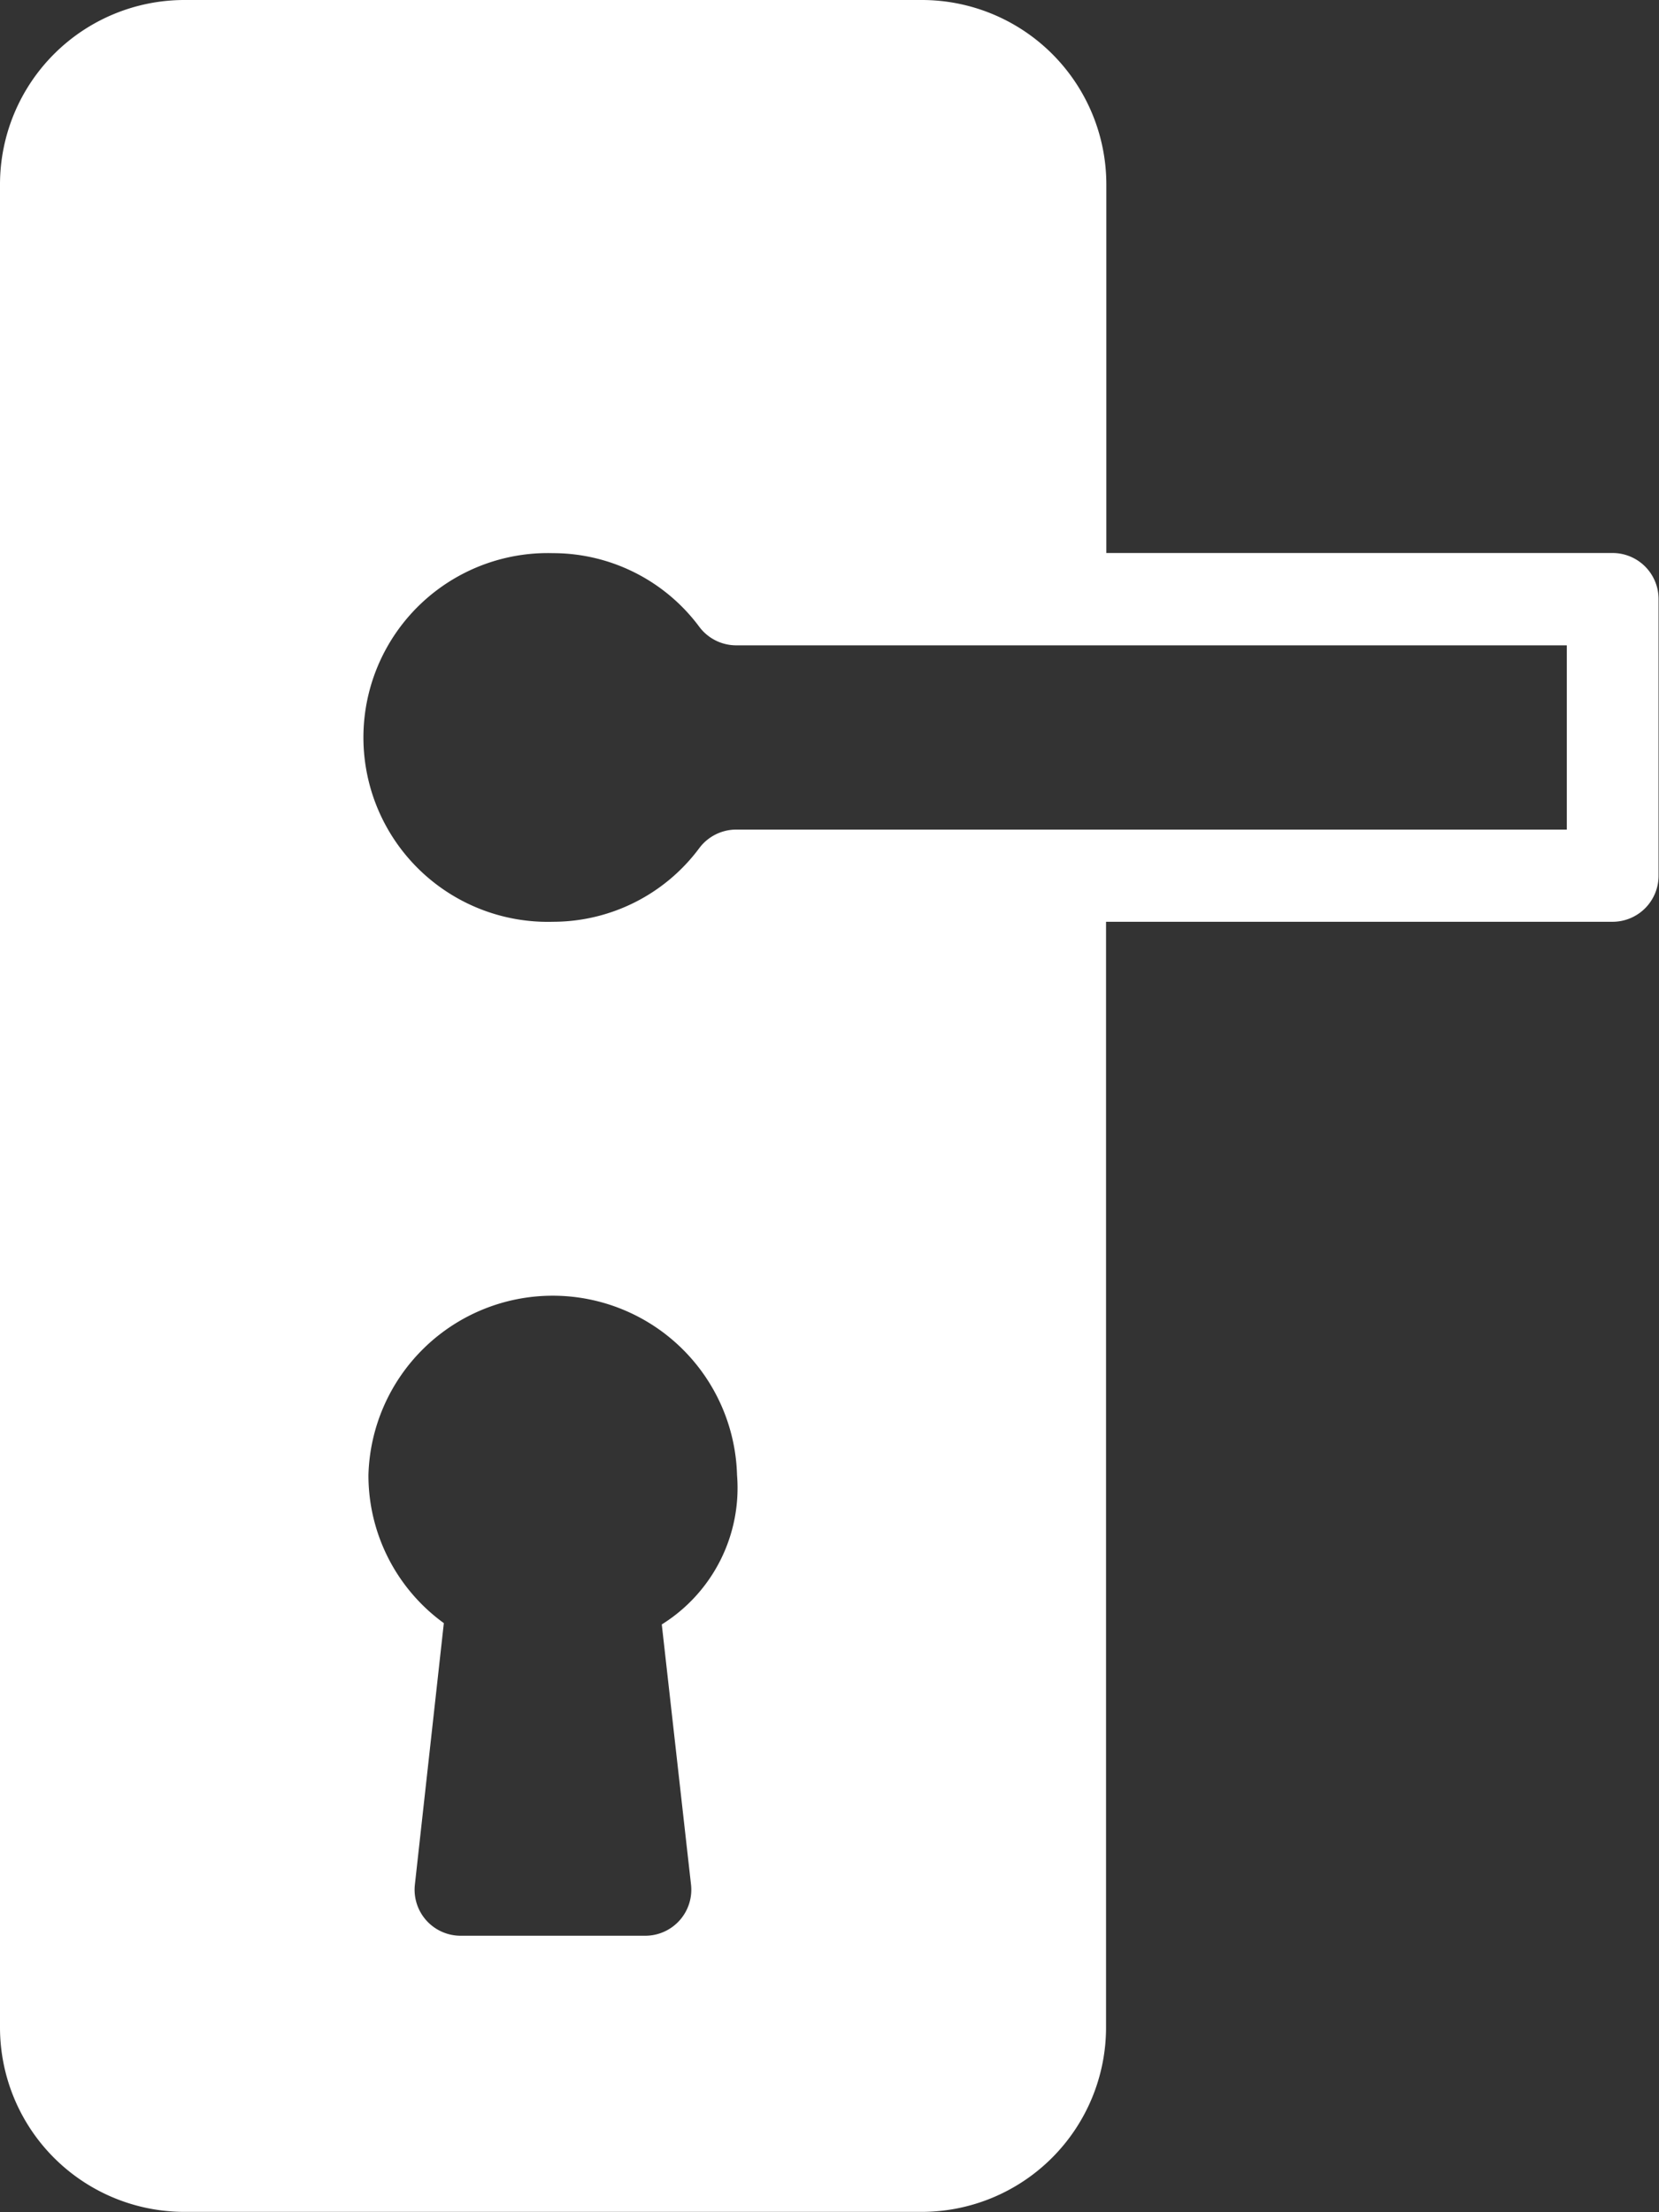
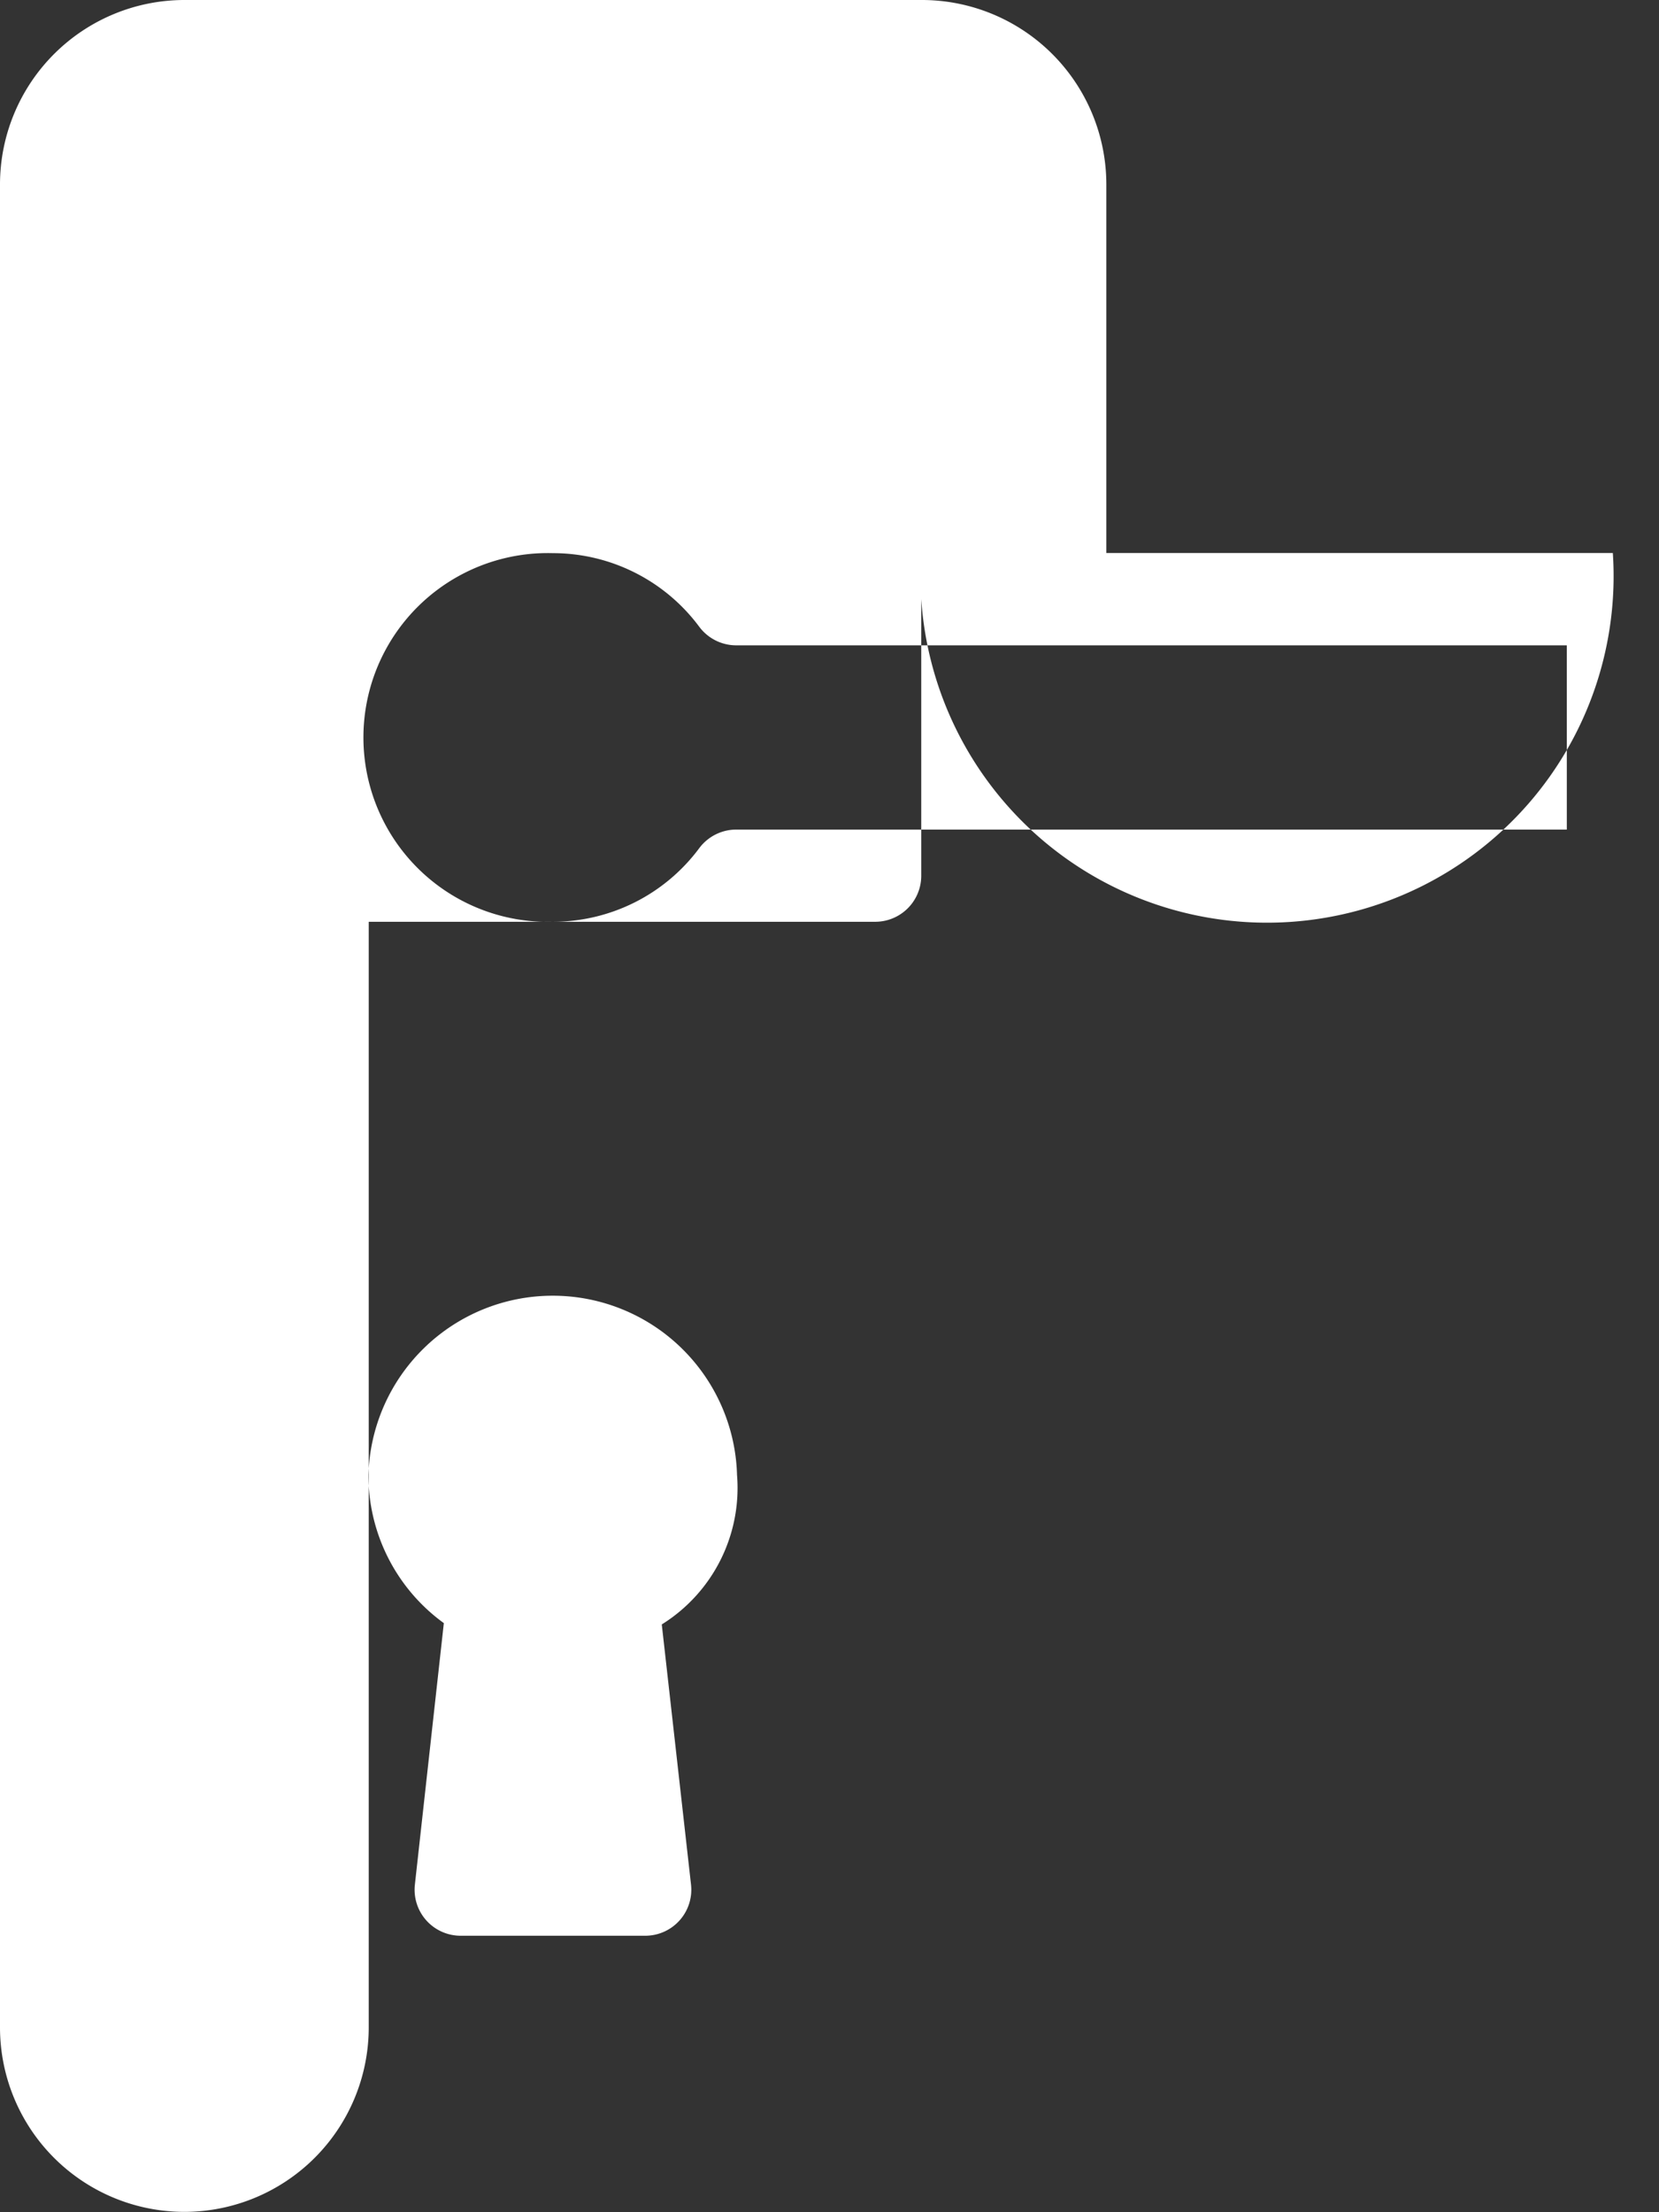
<svg xmlns="http://www.w3.org/2000/svg" id="Laag_1" data-name="Laag 1" viewBox="0 0 11.464 15.285">
  <rect x="0" y="0" width="11.464" height="15.285" fill="#333333" stroke="none" />
  <defs>
    <style>
      .cls-1 {
        fill: #fff;
      }
    </style>
  </defs>
  <title>totaal beheer-01</title>
-   <path class="cls-1" d="M19.238,9.238h-3.5V6.691a1.275,1.275,0,0,0-1.274-1.274H9.367A1.275,1.275,0,0,0,8.093,6.691V19.428A1.275,1.275,0,0,0,9.367,20.7h5.095a1.275,1.275,0,0,0,1.274-1.274V11.786h3.5a.318.318,0,0,0,.318-.318V9.557A.318.318,0,0,0,19.238,9.238Zm-6.37,9.2a.318.318,0,0,1-.317.354H11.277a.318.318,0,0,1-.317-.354l.2-1.806a1.261,1.261,0,0,1-.521-1.024,1.274,1.274,0,0,1,2.547,0,1.111,1.111,0,0,1-.52,1.033Zm6.052-7.289H13.18a.319.319,0,0,0-.254.127,1.26,1.26,0,0,1-1.012.51,1.274,1.274,0,1,1,0-2.547,1.26,1.26,0,0,1,1.012.51.319.319,0,0,0,.254.127H18.92Z" transform="translate(-8.093 -5.417)" />
+   <path class="cls-1" d="M19.238,9.238h-3.5V6.691a1.275,1.275,0,0,0-1.274-1.274H9.367A1.275,1.275,0,0,0,8.093,6.691V19.428A1.275,1.275,0,0,0,9.367,20.7a1.275,1.275,0,0,0,1.274-1.274V11.786h3.5a.318.318,0,0,0,.318-.318V9.557A.318.318,0,0,0,19.238,9.238Zm-6.37,9.2a.318.318,0,0,1-.317.354H11.277a.318.318,0,0,1-.317-.354l.2-1.806a1.261,1.261,0,0,1-.521-1.024,1.274,1.274,0,0,1,2.547,0,1.111,1.111,0,0,1-.52,1.033Zm6.052-7.289H13.18a.319.319,0,0,0-.254.127,1.26,1.26,0,0,1-1.012.51,1.274,1.274,0,1,1,0-2.547,1.26,1.26,0,0,1,1.012.51.319.319,0,0,0,.254.127H18.92Z" transform="translate(-8.093 -5.417)" />
</svg>